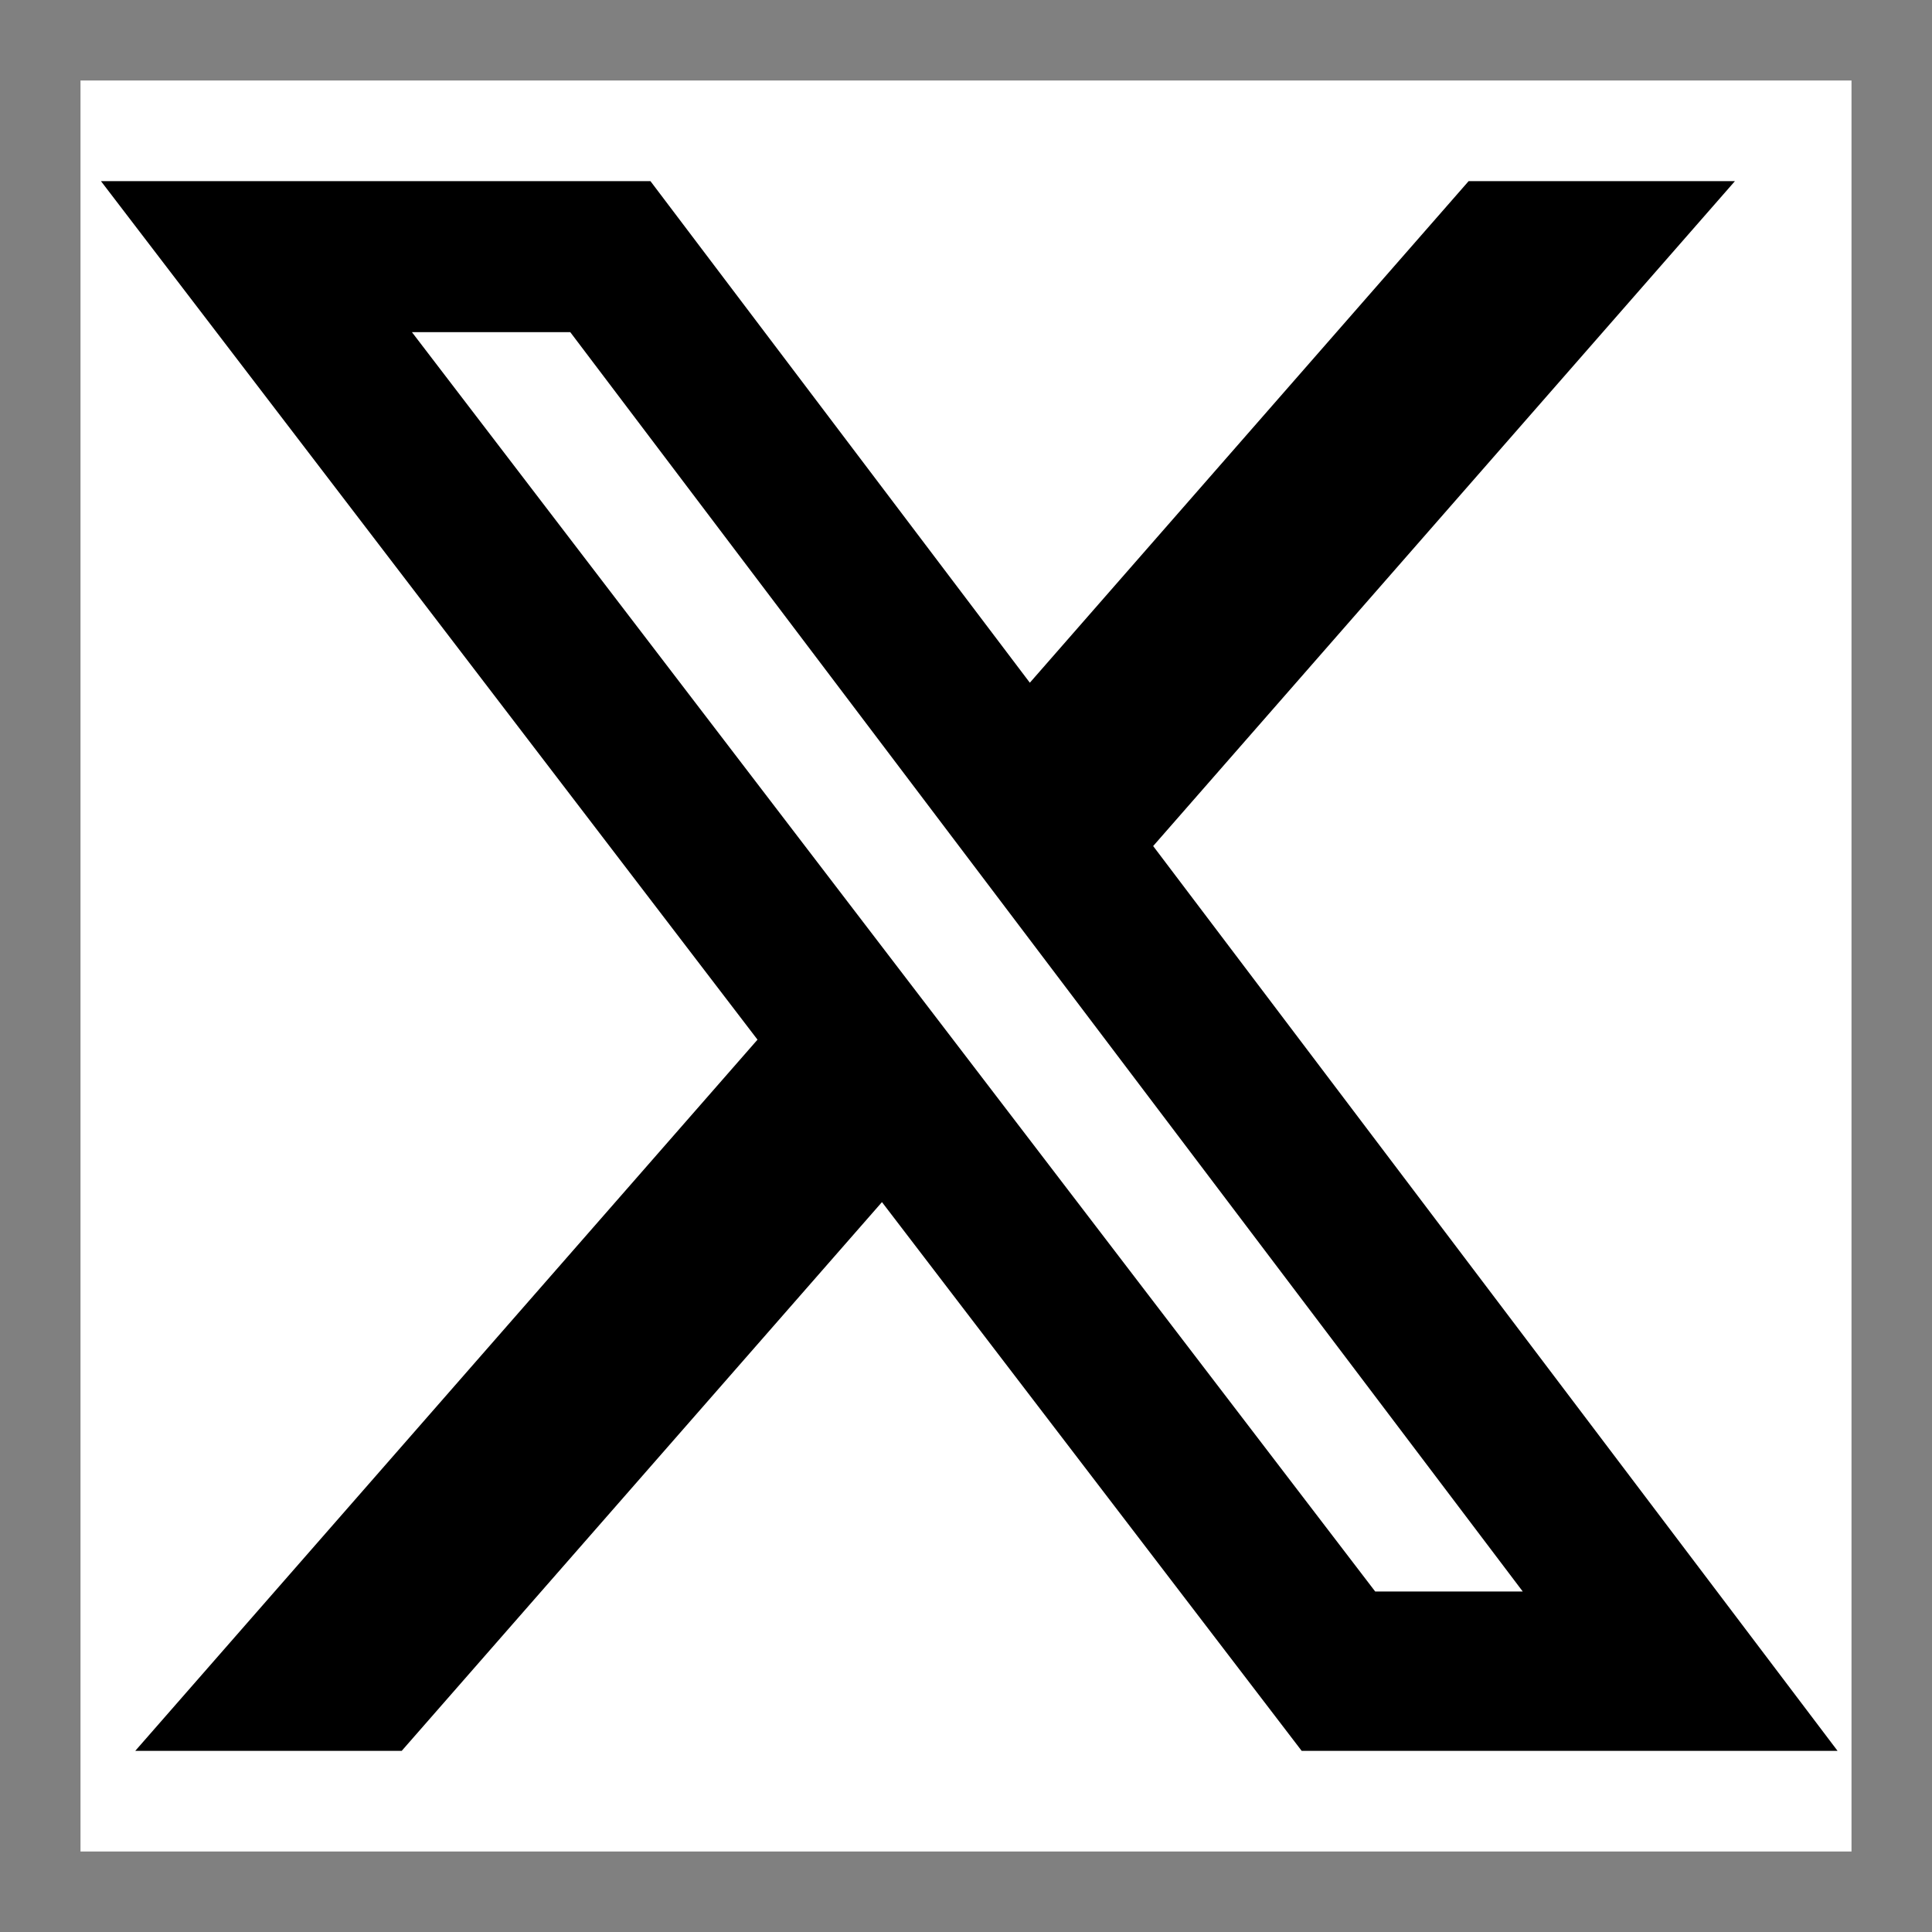
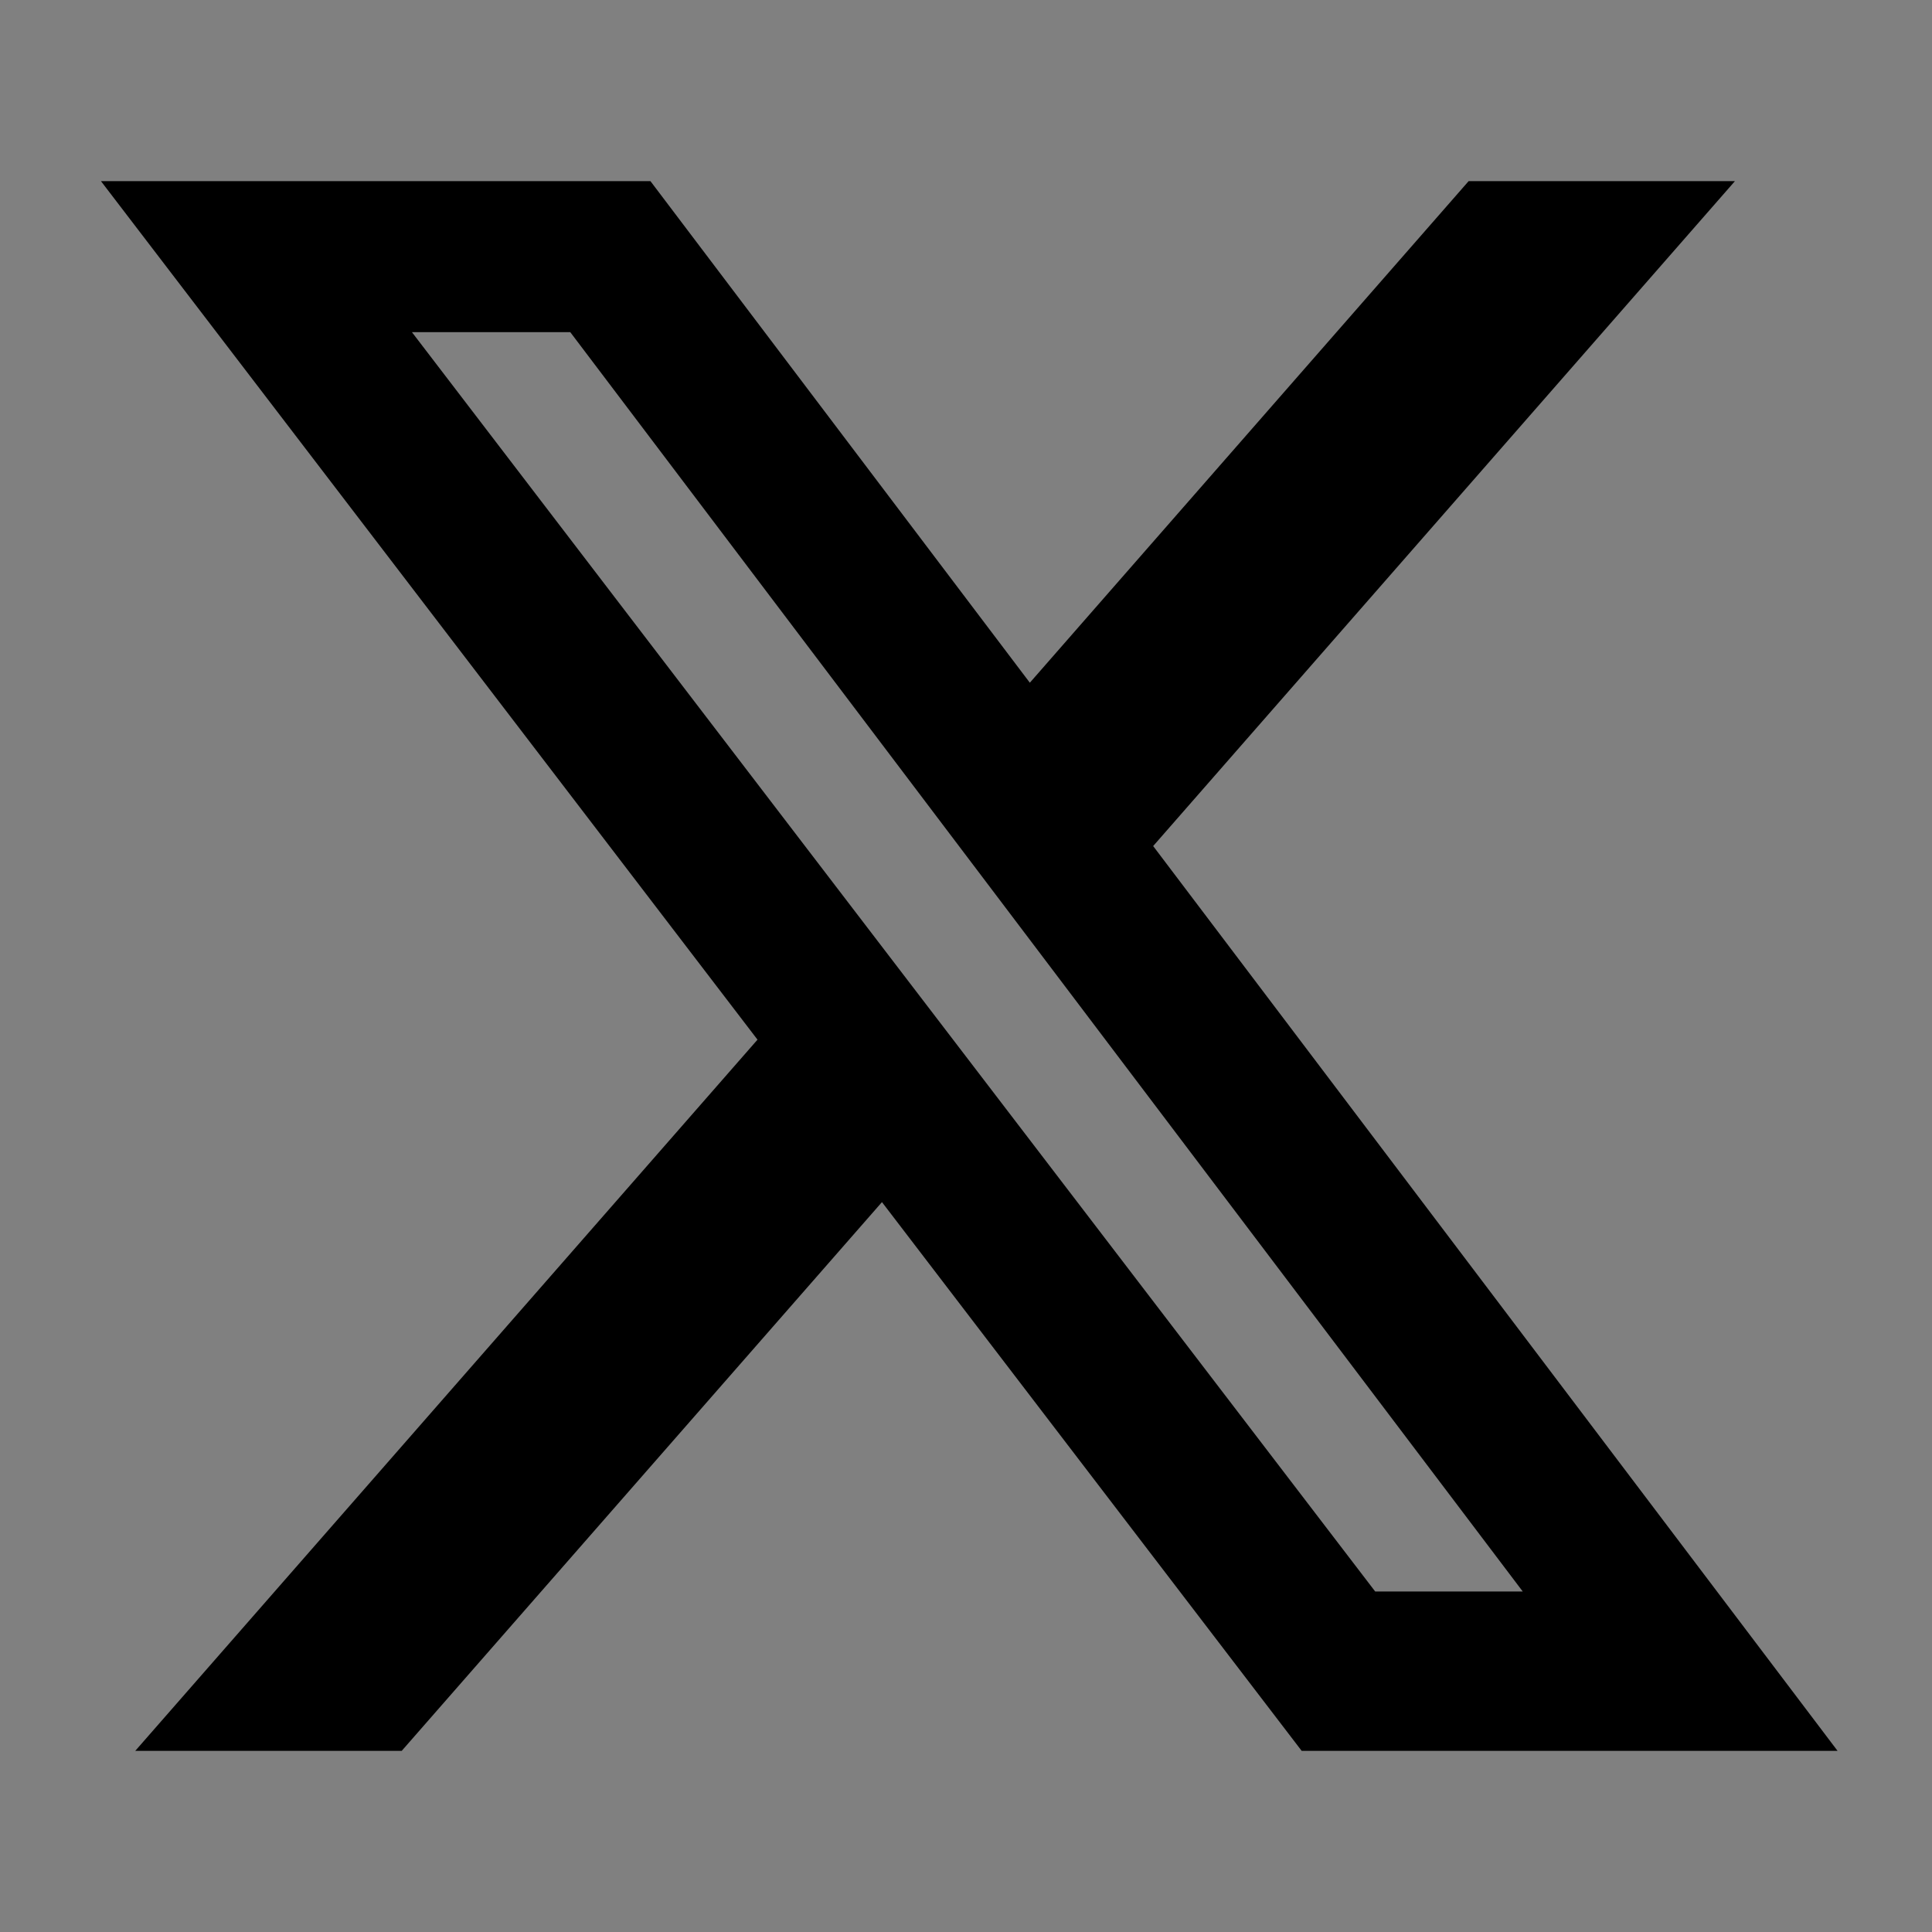
<svg xmlns="http://www.w3.org/2000/svg" viewBox="0 0 24 24" width="24" height="24">
  <rect x="0" y="0" width="24" height="24" fill="#808080" stroke="none" />
-   <rect x="1" y="1" width="22" height="22" fill="#ffffff" />
  <path d="M18.244 2.25h3.308l-7.227 8.26 8.502 11.24H16.17l-5.214-6.817L4.99 21.75H1.68l7.73-8.835L1.254 2.25H8.08l4.713 6.231zm-1.161 17.52h1.833L7.084 4.126H5.117z" />
</svg>